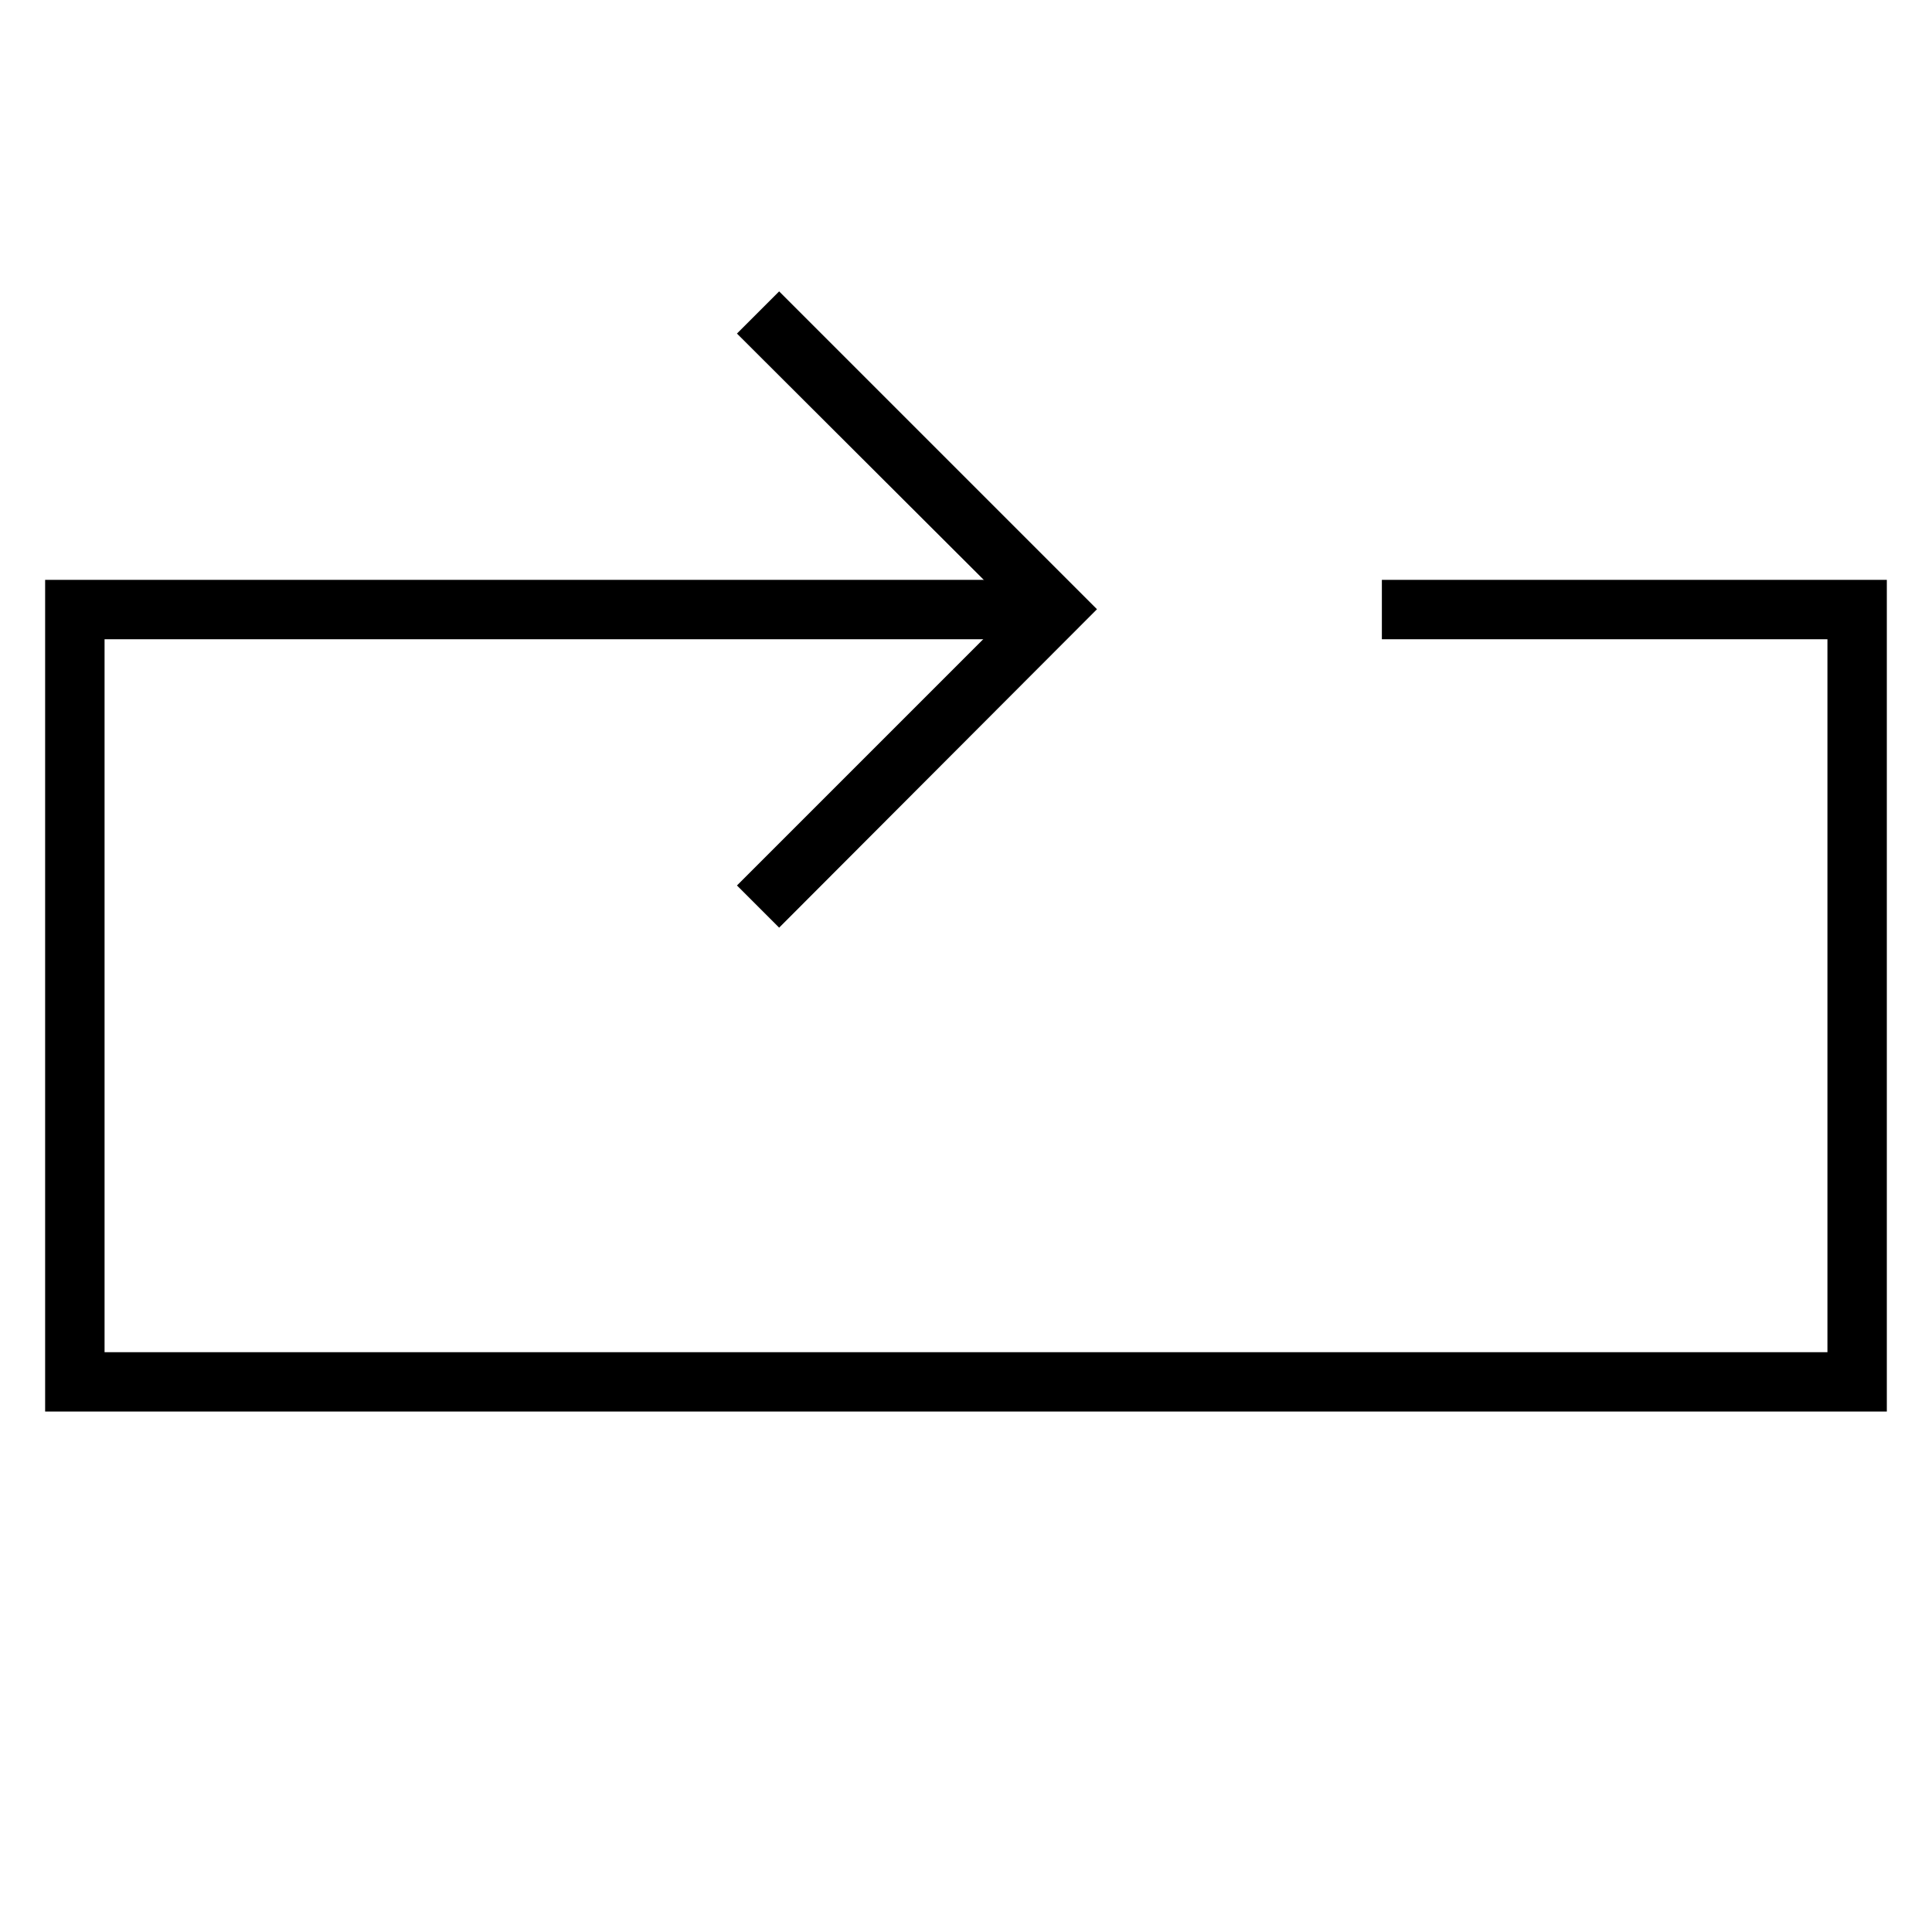
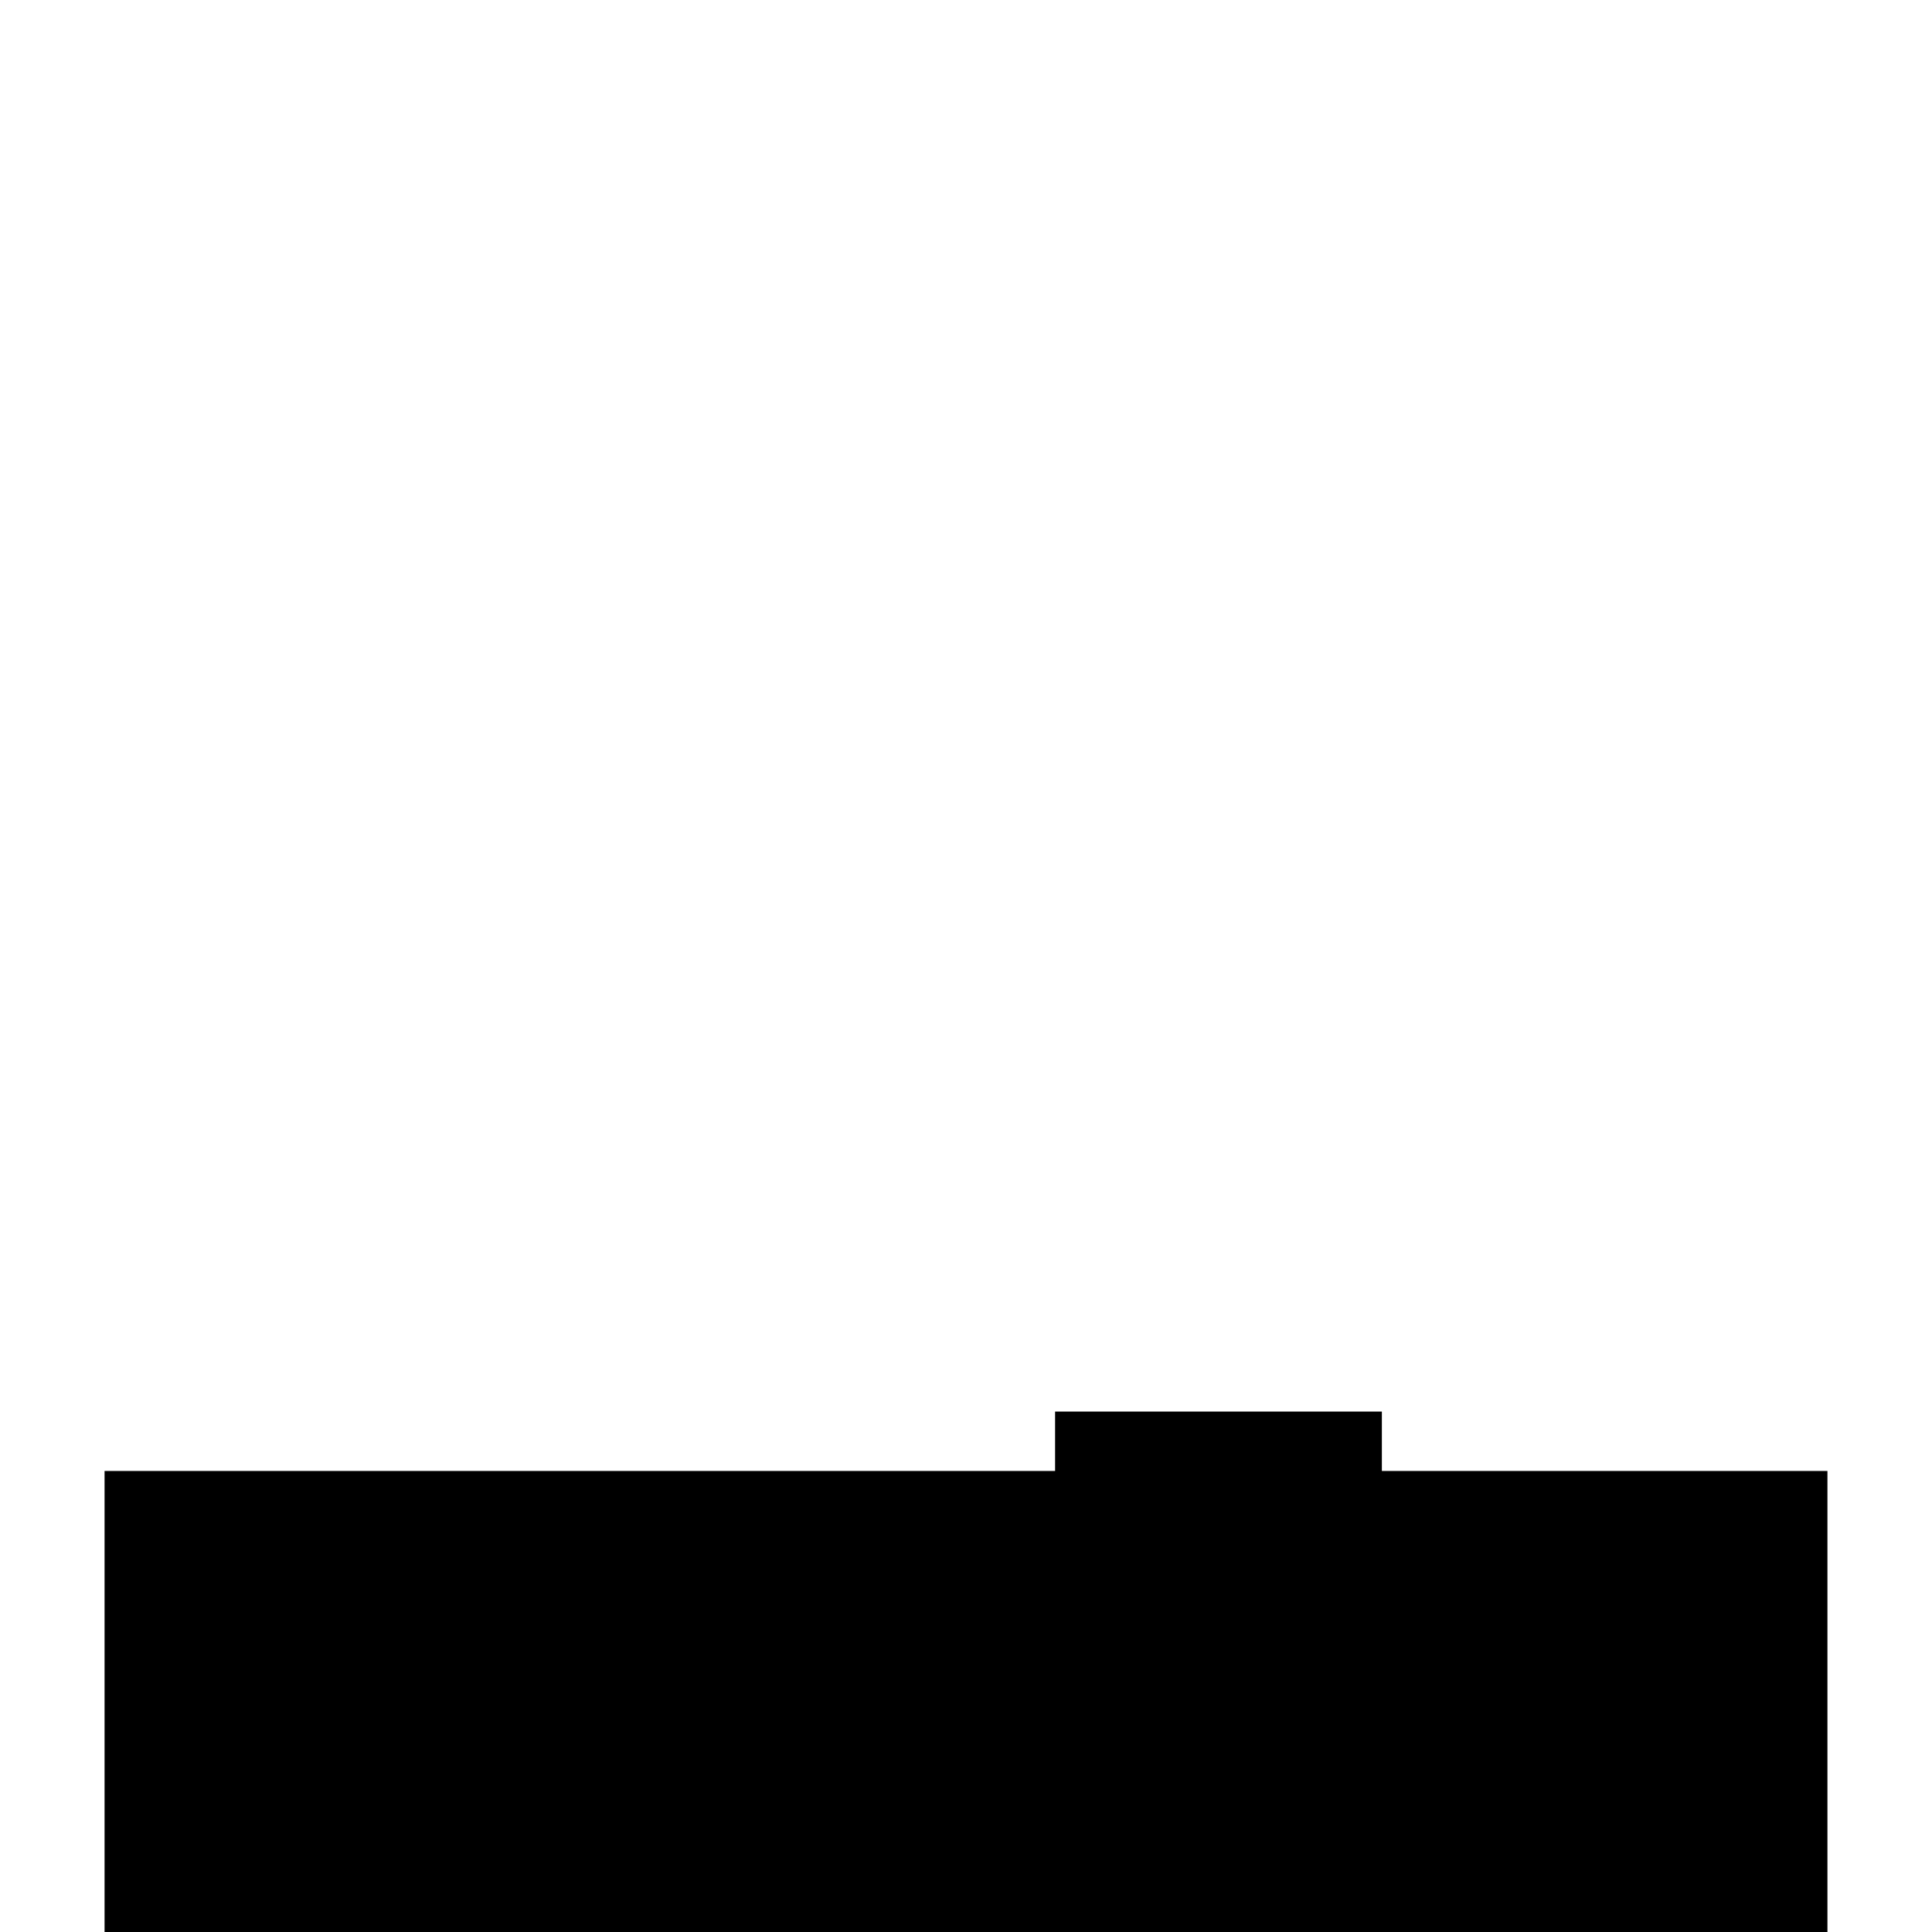
<svg xmlns="http://www.w3.org/2000/svg" fill="#000000" width="800px" height="800px" version="1.1" viewBox="144 144 512 512">
  <g>
-     <path d="m644.03 518.08h-488.07v-220.41h267.65v15.742h-251.9v188.93h456.58v-188.93h-118.08v-15.742h133.82z" />
-     <path d="m350.48 389.84-11.18-11.18 73.211-73.207-73.211-73.055 11.18-11.176 84.23 84.23z" />
+     <path d="m644.03 518.08h-488.07h267.65v15.742h-251.9v188.93h456.58v-188.93h-118.08v-15.742h133.82z" />
  </g>
</svg>